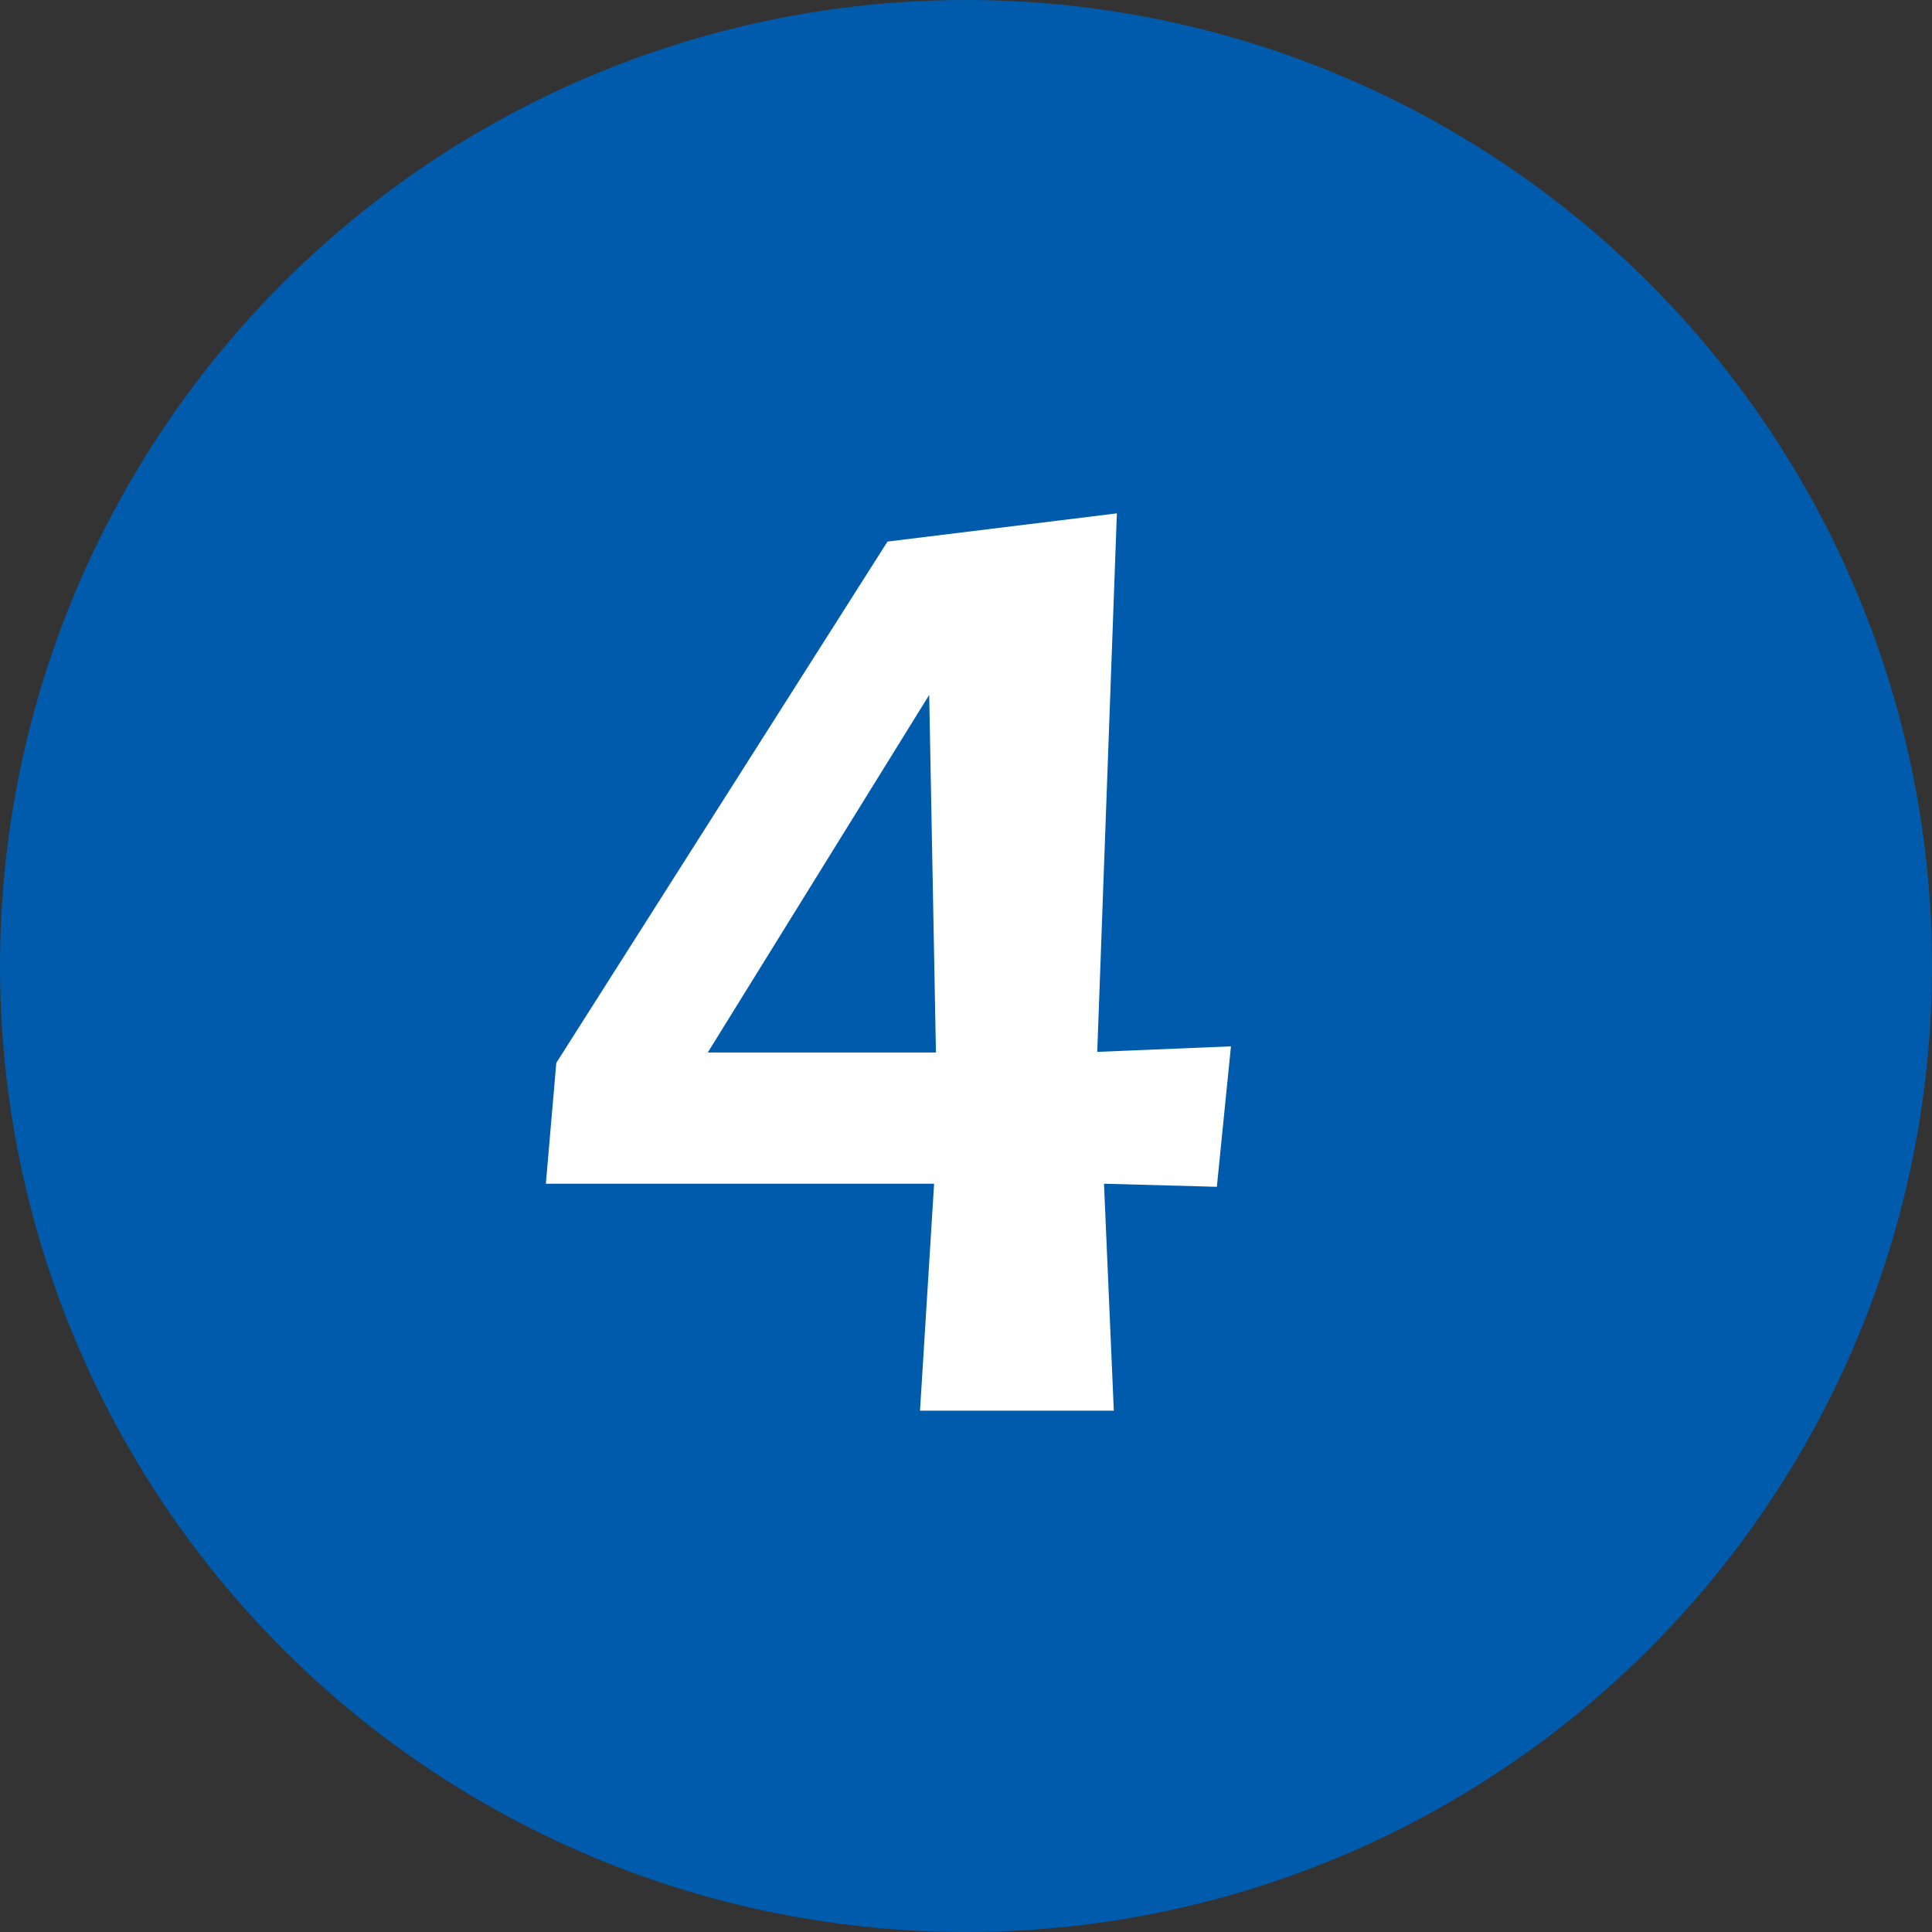
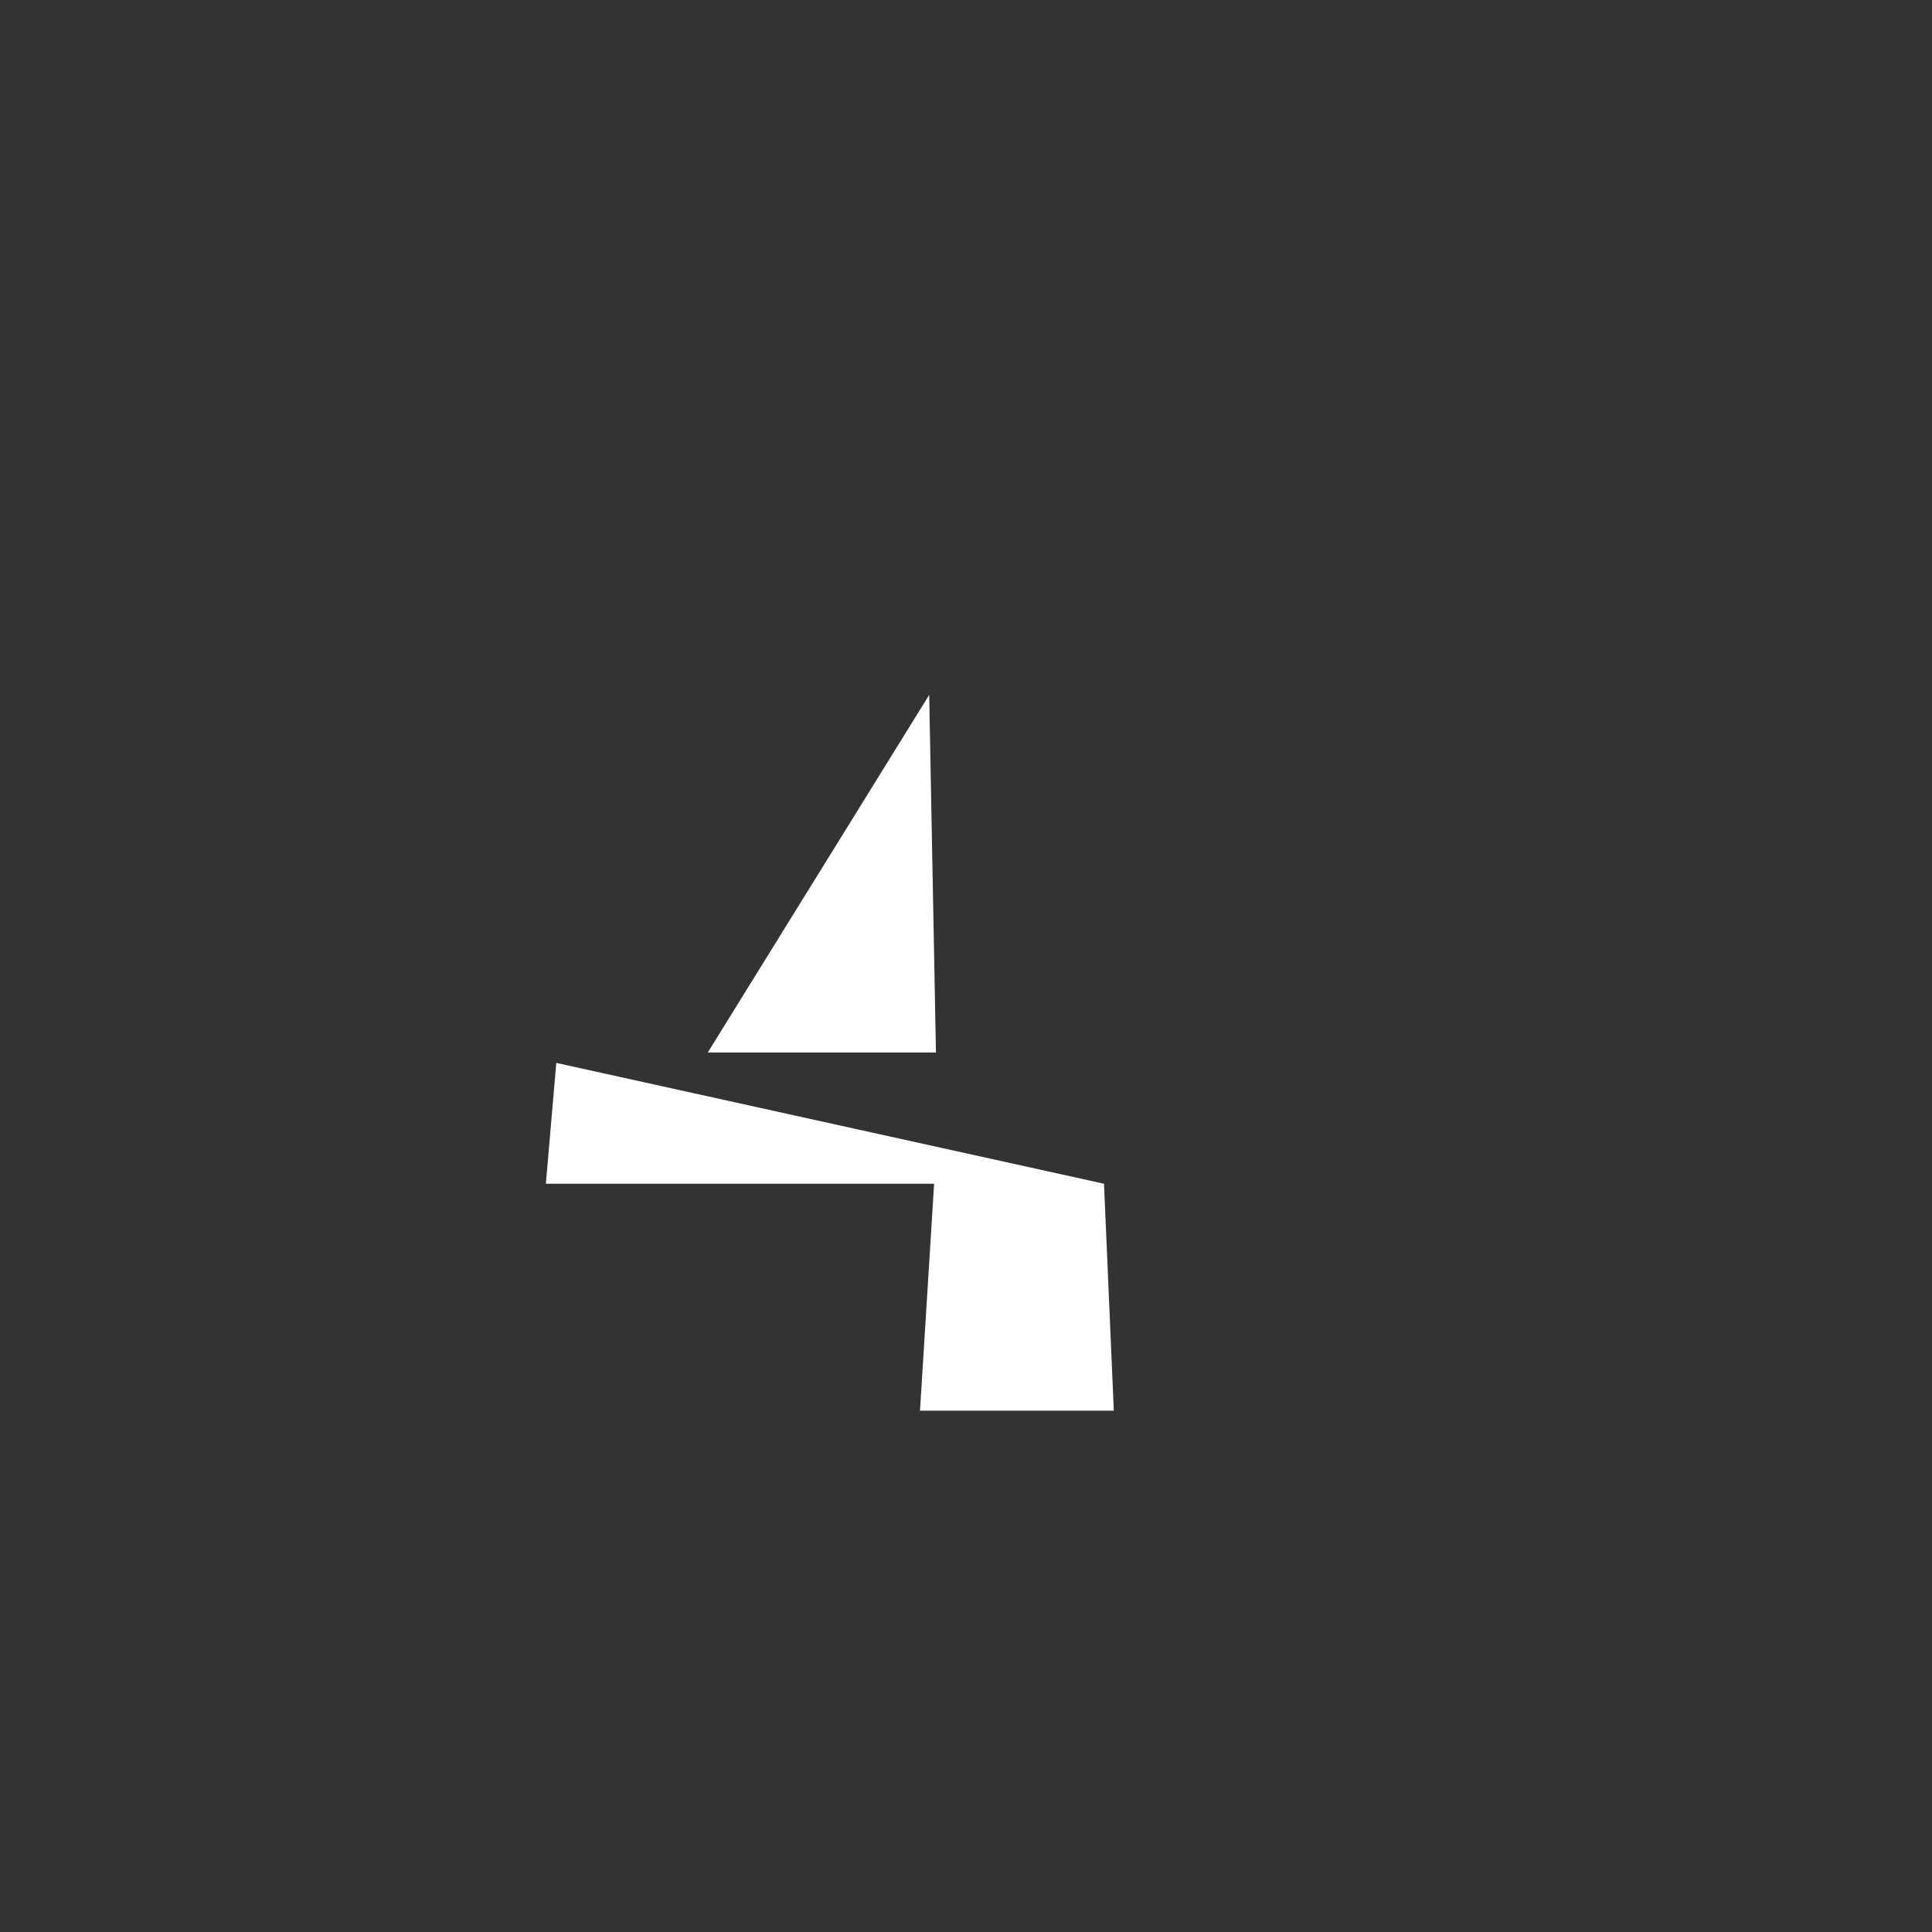
<svg xmlns="http://www.w3.org/2000/svg" viewBox="0 0 31.5 31.5">
  <rect x="0" y="0" width="31.5" height="31.5" fill="#333333" stroke="none" />
  <defs>
    <style>.cls-1{fill:#005bac;}.cls-2{fill:#fff;}</style>
  </defs>
  <g id="图层_2" data-name="图层 2">
    <g id="レイヤー_1" data-name="レイヤー 1">
-       <circle class="cls-1" cx="15.75" cy="15.75" r="15.75" />
-       <path class="cls-2" d="M9.07,17.33l5.4-8.5,3.74-.46-.32,8.78,2.18-.09-.23,2.29L18,19.3,18.16,23H15l.23-3.7-6.33,0Zm6.08-6-3.61,5.83,3.72,0Z" />
+       <path class="cls-2" d="M9.07,17.33L18,19.3,18.16,23H15l.23-3.7-6.33,0Zm6.08-6-3.61,5.83,3.72,0Z" />
    </g>
  </g>
</svg>